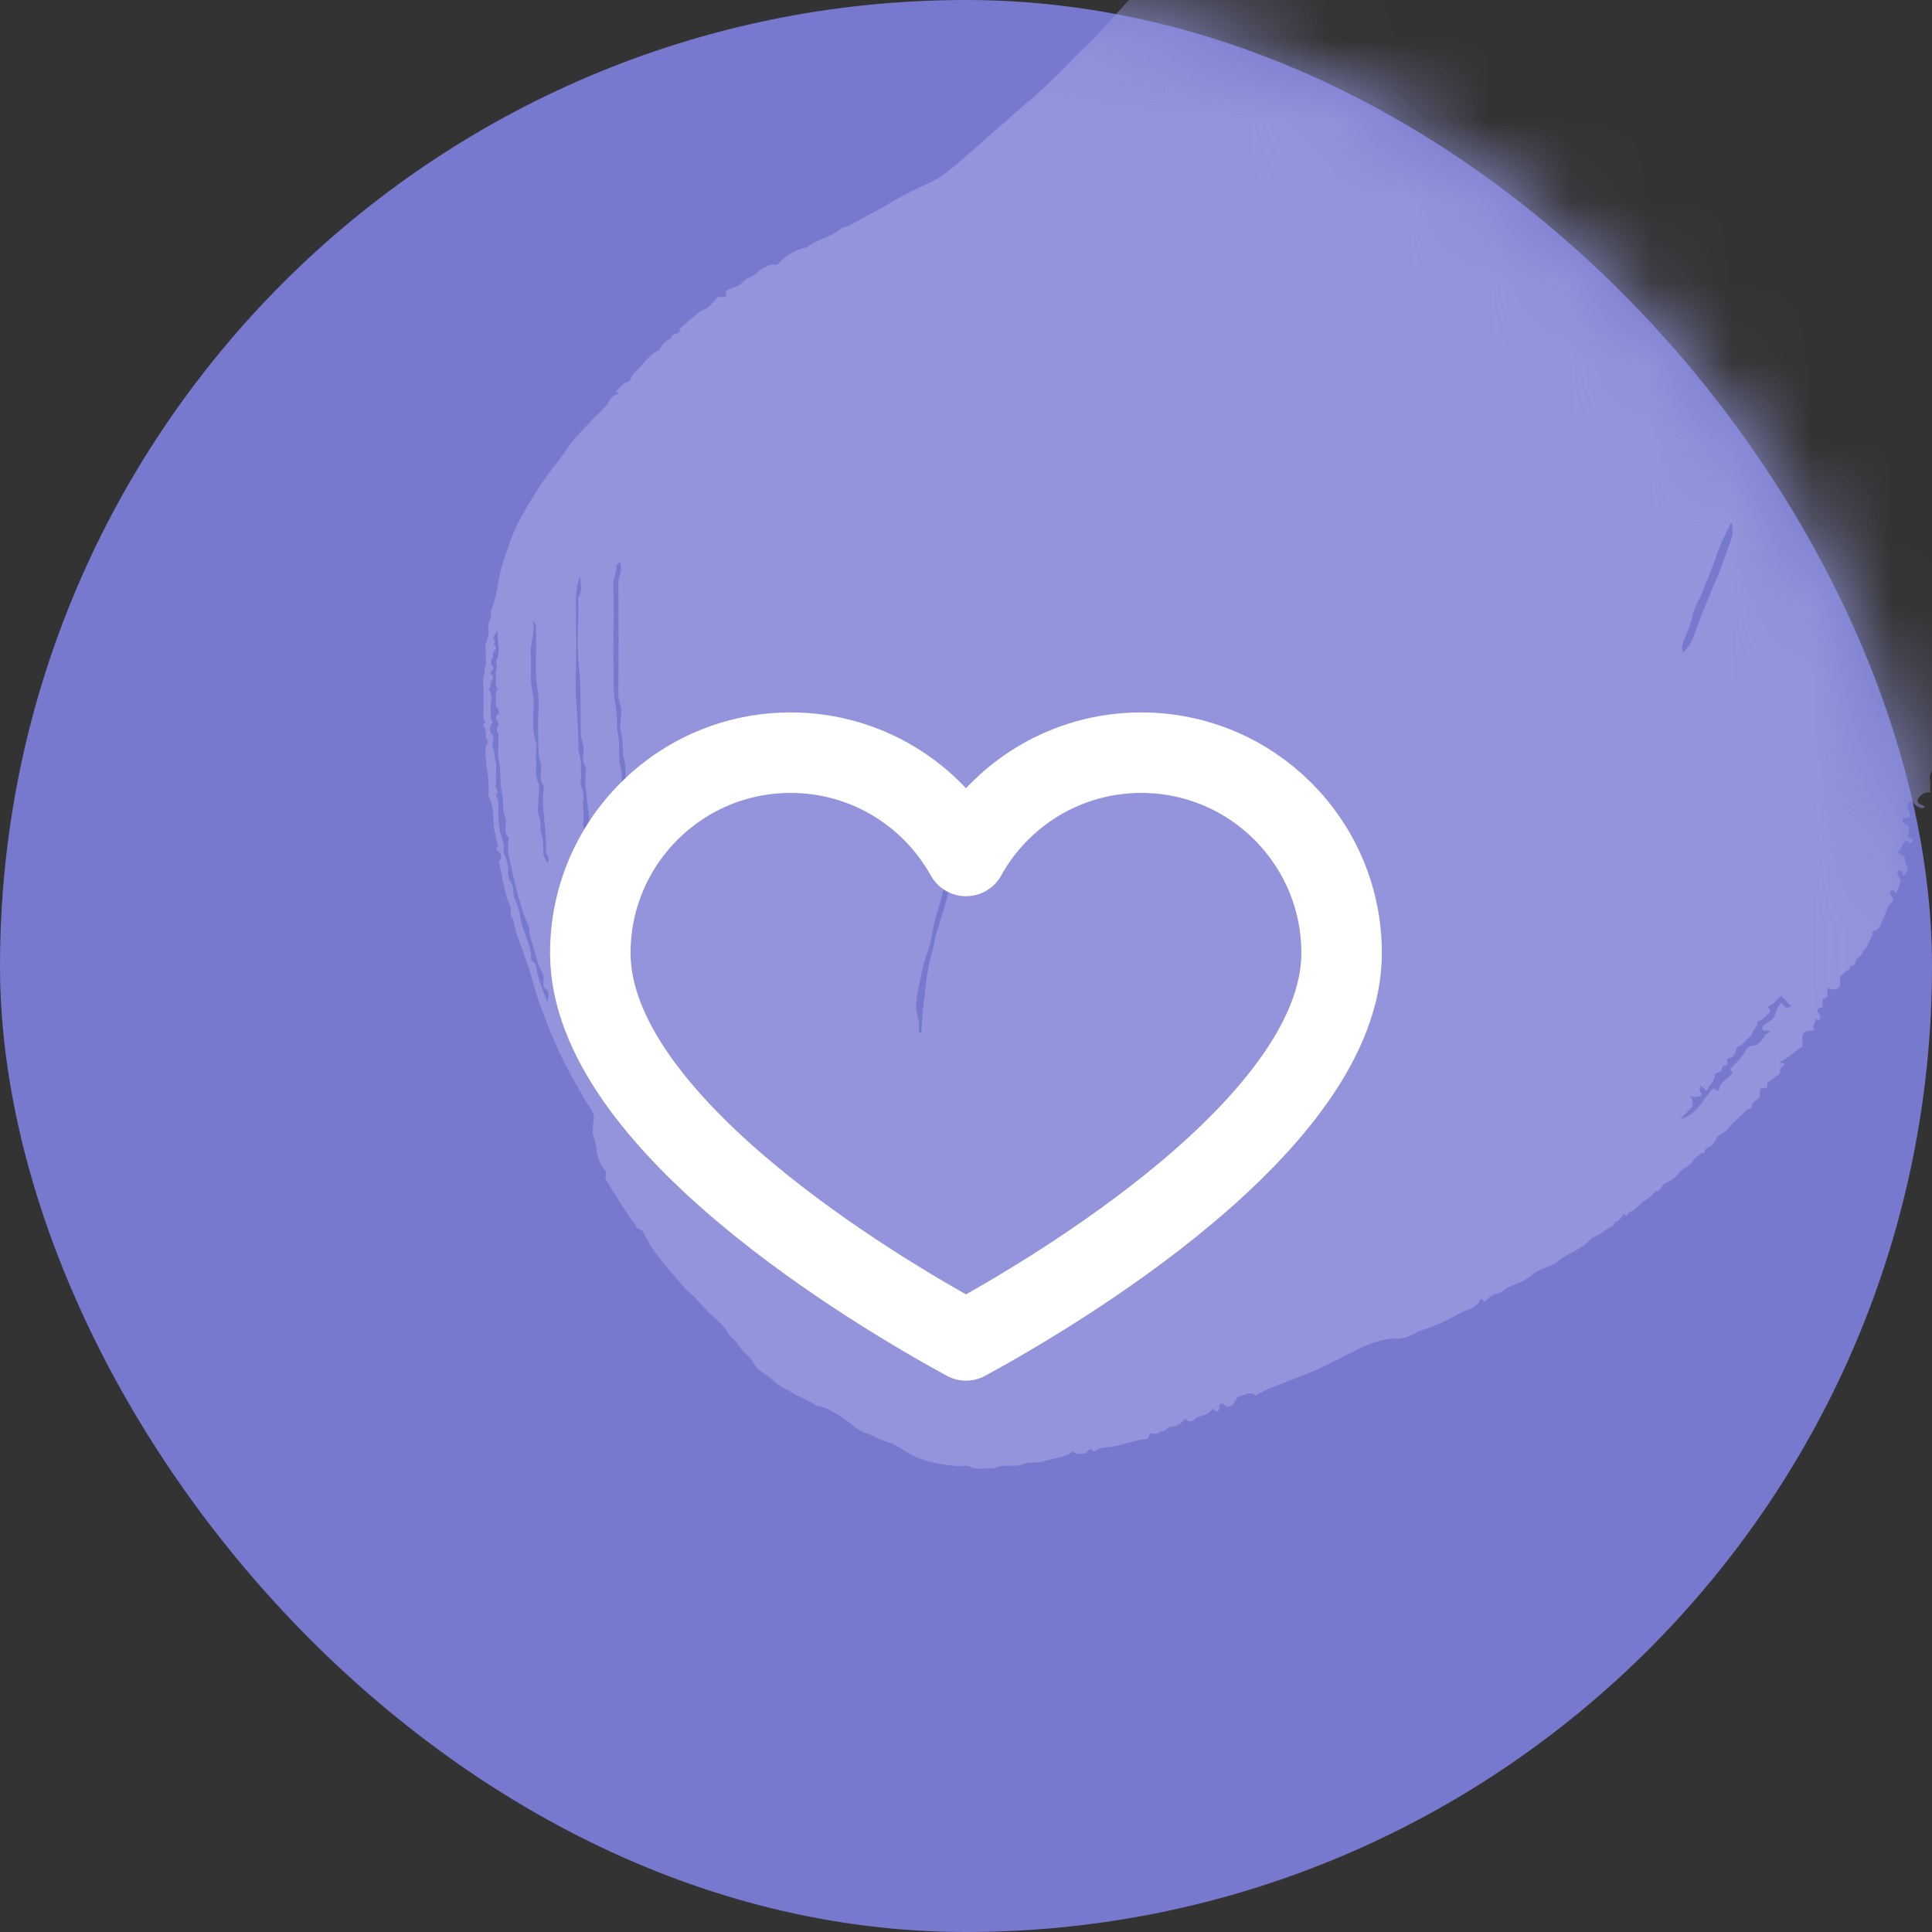
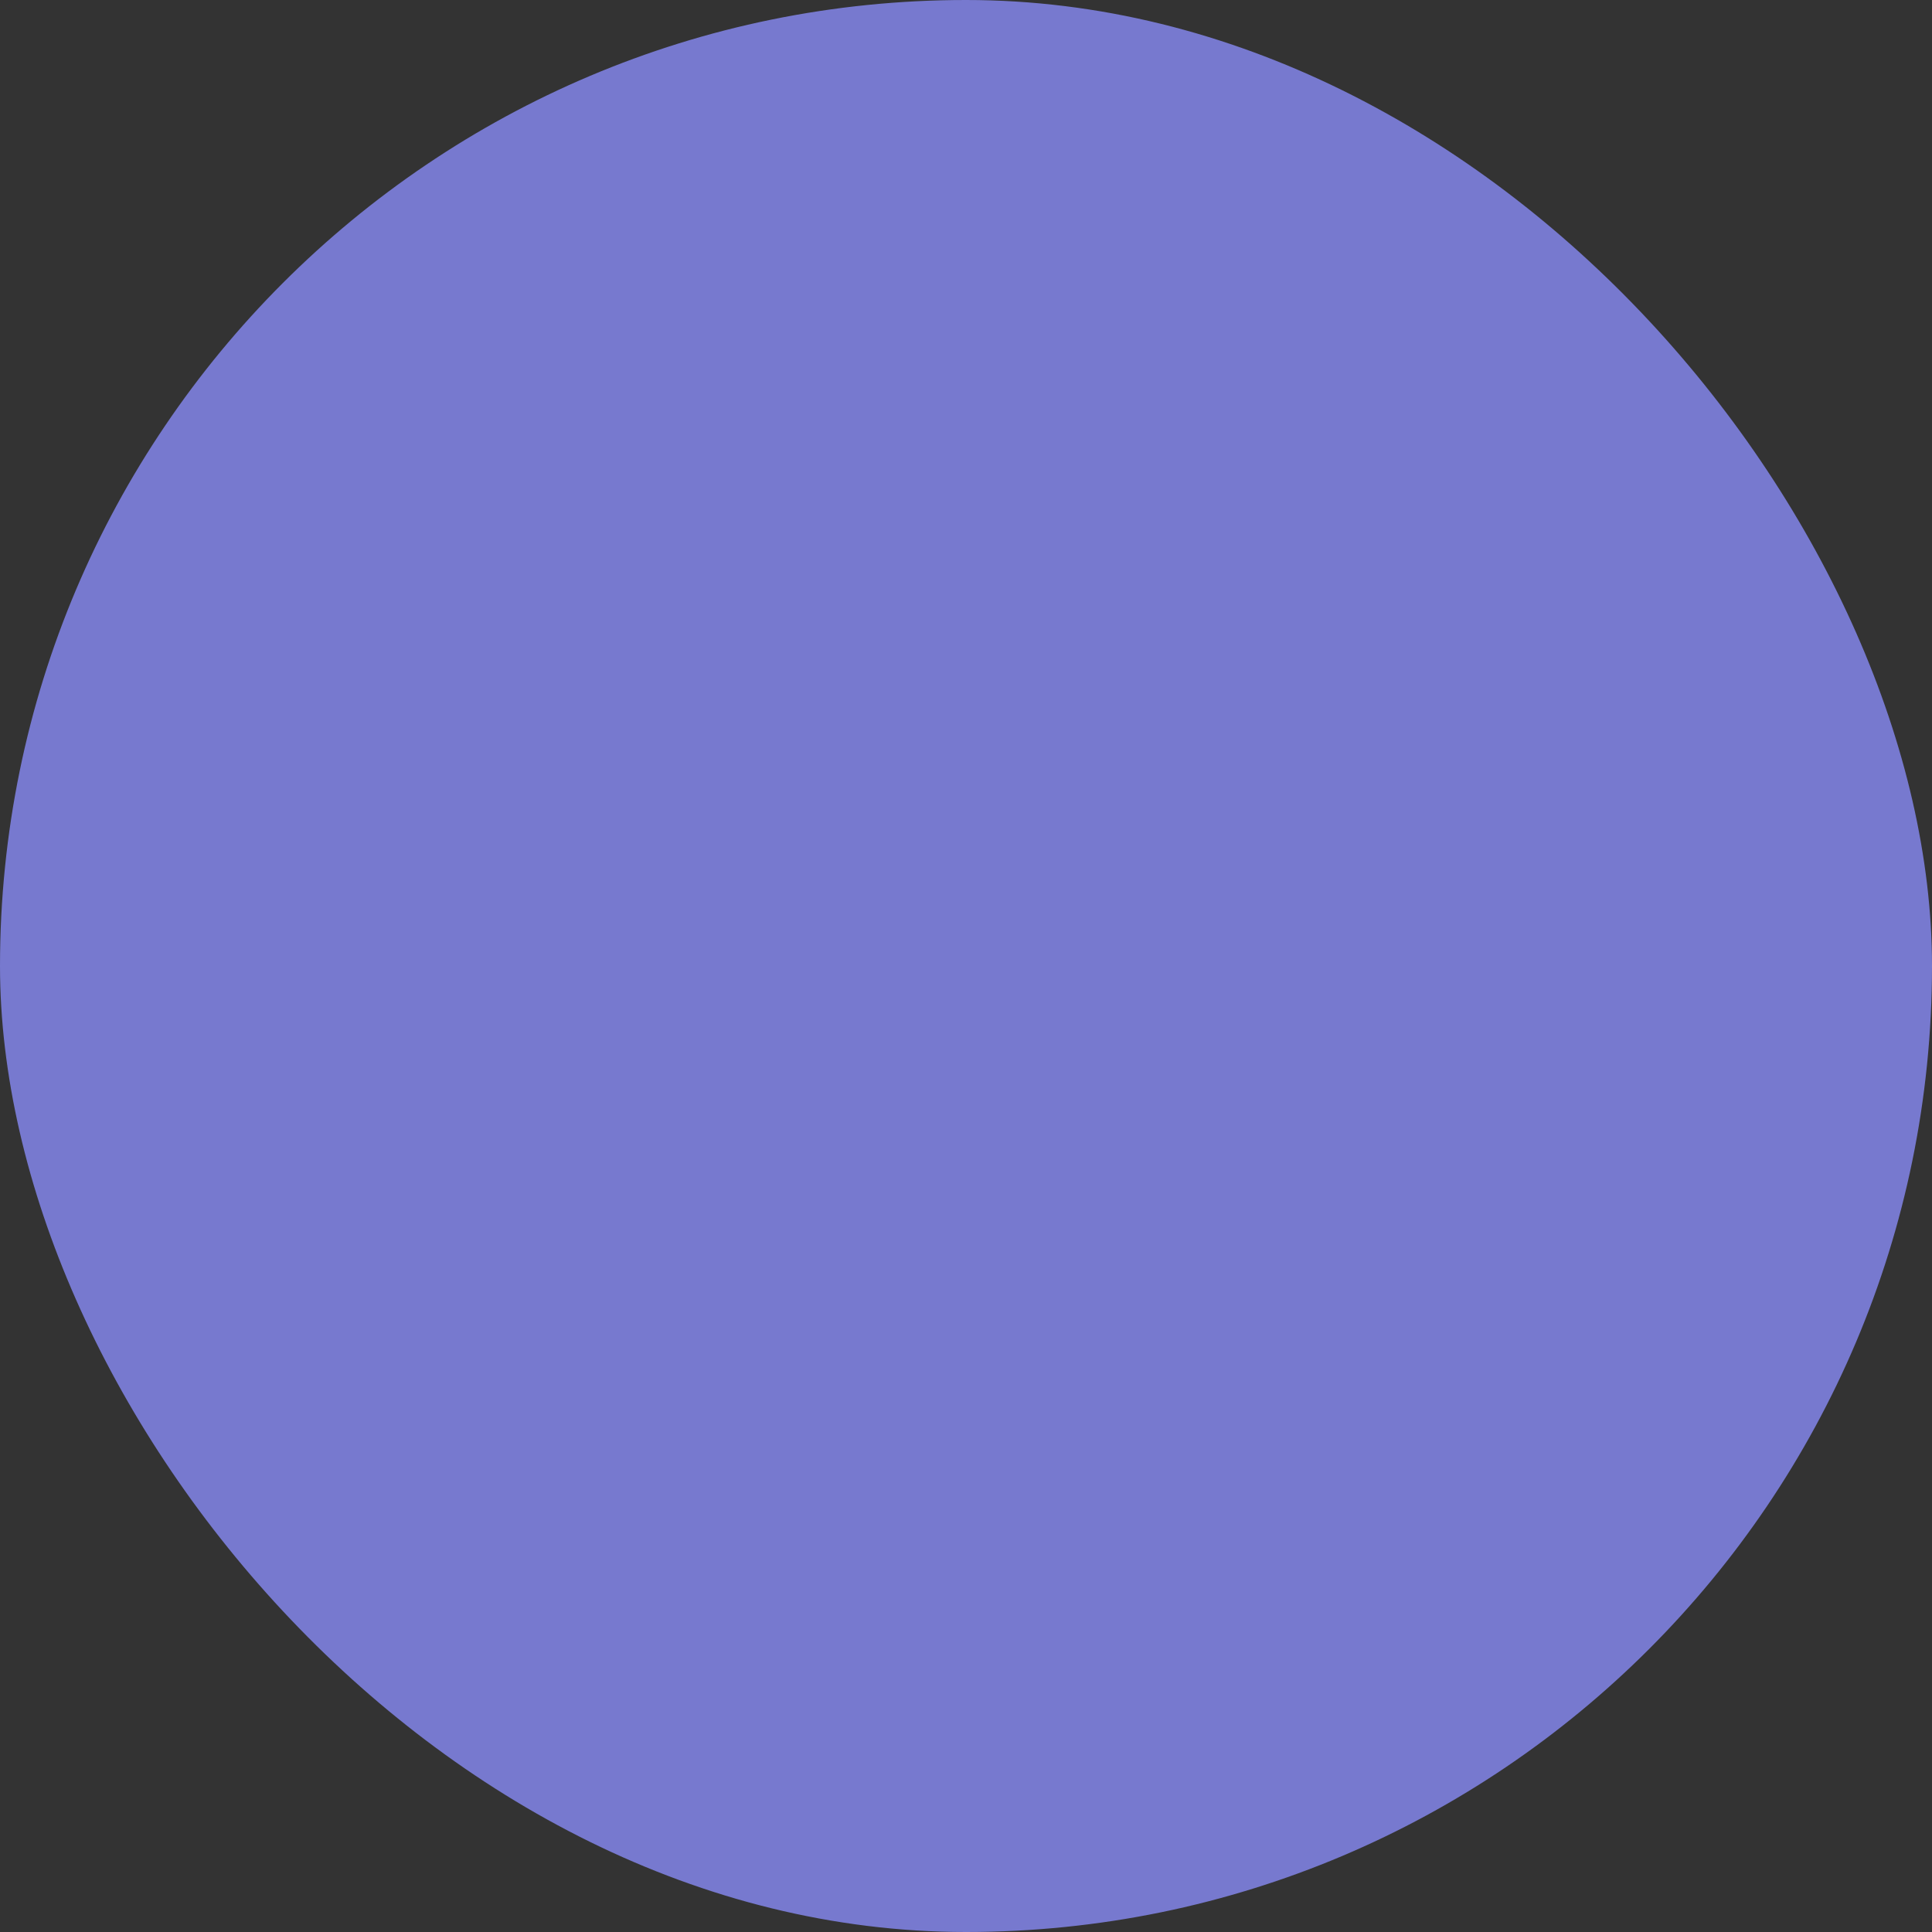
<svg xmlns="http://www.w3.org/2000/svg" width="24" height="24" viewBox="0 0 24 24" fill="none">
  <rect x="0" y="0" width="24" height="24" fill="#333333" stroke="none" />
  <rect width="24" height="24" rx="12" fill="#7779CF" />
  <mask id="mask0_105_1214" style="mask-type:alpha" maskUnits="userSpaceOnUse" x="0" y="0" width="24" height="24">
-     <rect width="24" height="24" rx="12" fill="#7779CF" />
-   </mask>
+     </mask>
  <g mask="url(#mask0_105_1214)">
-     <path fill-rule="evenodd" clip-rule="evenodd" d="M11.843 10.796C11.82 10.835 11.798 10.846 11.786 10.872C11.732 10.996 11.703 11.128 11.665 11.256C11.627 11.381 11.592 11.508 11.573 11.637C11.553 11.768 11.492 11.885 11.466 12.014C11.432 12.178 11.386 12.338 11.38 12.507C11.377 12.601 11.431 12.682 11.415 12.774C11.413 12.784 11.414 12.795 11.415 12.805C11.416 12.819 11.416 12.836 11.445 12.823C11.45 12.717 11.458 12.607 11.47 12.499C11.488 12.336 11.504 12.174 11.534 12.012C11.547 11.944 11.561 11.877 11.583 11.813C11.607 11.743 11.607 11.671 11.63 11.6C11.686 11.421 11.743 11.242 11.79 11.06C11.811 10.981 11.86 10.91 11.843 10.796M20.906 8.106C20.966 8.051 21.003 7.993 21.023 7.942C21.084 7.787 21.136 7.628 21.203 7.475C21.291 7.269 21.381 7.062 21.451 6.85C21.488 6.738 21.557 6.624 21.506 6.487C21.446 6.616 21.378 6.736 21.336 6.864C21.273 7.055 21.195 7.24 21.116 7.424C21.084 7.498 21.04 7.571 21.026 7.649C21.01 7.737 20.975 7.814 20.943 7.894C20.918 7.96 20.875 8.027 20.906 8.106M18.579 -4.953C18.556 -4.977 18.549 -4.984 18.541 -4.991C18.59 -5.024 18.609 -5.101 18.69 -5.079C18.69 -5.119 18.694 -5.15 18.689 -5.18C18.683 -5.218 18.709 -5.236 18.732 -5.256C18.762 -5.282 18.779 -5.238 18.806 -5.237C18.823 -5.298 18.84 -5.358 18.858 -5.417C18.892 -5.408 18.859 -5.349 18.93 -5.358C18.909 -5.422 19.003 -5.427 19.003 -5.497C18.983 -5.512 18.965 -5.529 18.943 -5.541C18.918 -5.556 18.911 -5.506 18.885 -5.518C18.872 -5.536 18.883 -5.561 18.861 -5.572C18.866 -5.535 18.792 -5.509 18.847 -5.463C18.799 -5.416 18.758 -5.36 18.702 -5.325C18.647 -5.29 18.619 -5.235 18.575 -5.192C18.526 -5.146 18.466 -5.105 18.435 -5.048C18.403 -4.989 18.353 -4.949 18.316 -4.897C18.283 -4.848 18.244 -4.803 18.203 -4.76C18.157 -4.713 18.123 -4.657 18.088 -4.605C18.055 -4.556 18.006 -4.515 17.96 -4.432C18.169 -4.536 18.258 -4.734 18.436 -4.805C18.451 -4.845 18.429 -4.882 18.448 -4.909C18.489 -4.923 18.526 -4.935 18.579 -4.953M6.798 10.719C6.851 10.661 6.776 10.62 6.78 10.566C6.796 10.321 6.728 10.079 6.75 9.834C6.753 9.808 6.761 9.775 6.749 9.757C6.705 9.692 6.716 9.62 6.722 9.552C6.727 9.479 6.692 9.415 6.69 9.347C6.685 9.166 6.68 8.984 6.691 8.803C6.702 8.619 6.646 8.441 6.656 8.257C6.664 8.107 6.658 7.957 6.657 7.807C6.657 7.782 6.667 7.755 6.614 7.712C6.658 7.857 6.589 7.967 6.594 8.088C6.599 8.196 6.597 8.305 6.595 8.414C6.592 8.525 6.632 8.63 6.63 8.743C6.627 8.898 6.607 9.055 6.654 9.212C6.676 9.288 6.651 9.377 6.659 9.459C6.667 9.543 6.643 9.625 6.682 9.713C6.713 9.783 6.688 9.876 6.688 9.959C6.688 10.016 6.67 10.082 6.693 10.128C6.729 10.203 6.701 10.28 6.723 10.349C6.748 10.428 6.753 10.506 6.749 10.586C6.747 10.639 6.783 10.674 6.798 10.719M7.21 7.15C7.14 7.31 7.155 7.478 7.155 7.644C7.154 7.877 7.163 8.11 7.153 8.343C7.139 8.661 7.188 8.976 7.186 9.293C7.186 9.304 7.184 9.315 7.186 9.325C7.197 9.379 7.219 9.431 7.217 9.488C7.216 9.56 7.225 9.634 7.214 9.705C7.204 9.775 7.254 9.828 7.249 9.895C7.244 9.967 7.242 10.04 7.25 10.112C7.257 10.185 7.215 10.266 7.278 10.333C7.283 10.338 7.283 10.358 7.277 10.362C7.213 10.412 7.266 10.46 7.279 10.509C7.295 10.57 7.325 10.63 7.311 10.698C7.31 10.704 7.322 10.712 7.328 10.72C7.343 10.719 7.36 10.723 7.376 10.697C7.394 10.665 7.337 10.652 7.339 10.612C7.344 10.466 7.326 10.32 7.317 10.174C7.304 9.971 7.255 9.77 7.279 9.566C7.28 9.555 7.283 9.541 7.278 9.535C7.229 9.472 7.244 9.398 7.251 9.33C7.258 9.256 7.22 9.194 7.217 9.125C7.207 8.845 7.222 8.565 7.192 8.283C7.164 8.022 7.186 7.755 7.186 7.491C7.186 7.465 7.176 7.433 7.187 7.414C7.244 7.329 7.203 7.238 7.21 7.15M21.955 12.502C21.968 12.526 21.998 12.538 21.985 12.573C21.942 12.603 21.917 12.66 21.86 12.677C21.843 12.683 21.828 12.688 21.831 12.704C21.842 12.761 21.782 12.781 21.773 12.819C21.76 12.872 21.72 12.892 21.691 12.925C21.665 12.953 21.639 12.98 21.597 12.997C21.568 13.008 21.559 13.069 21.541 13.108C21.524 13.144 21.477 13.133 21.458 13.163C21.447 13.188 21.481 13.235 21.429 13.237C21.38 13.238 21.396 13.281 21.383 13.302C21.361 13.334 21.305 13.316 21.303 13.358C21.3 13.441 21.227 13.482 21.199 13.552C21.173 13.528 21.151 13.508 21.13 13.488C21.093 13.53 21.127 13.566 21.139 13.599C21.094 13.642 21.046 13.628 20.99 13.615C21.041 13.66 21.019 13.709 21.018 13.755C20.978 13.797 20.935 13.835 20.874 13.904C21.102 13.834 21.157 13.637 21.287 13.518C21.304 13.536 21.316 13.554 21.353 13.546C21.36 13.442 21.465 13.401 21.527 13.328C21.511 13.309 21.501 13.297 21.491 13.286C21.546 13.216 21.622 13.166 21.665 13.082C21.684 13.044 21.719 12.995 21.764 12.992C21.85 12.986 21.888 12.925 21.92 12.866C21.936 12.837 21.954 12.838 21.974 12.83C21.989 12.824 21.989 12.815 21.976 12.808C21.95 12.791 21.913 12.82 21.894 12.788C21.894 12.776 21.89 12.763 21.894 12.756C21.93 12.705 21.997 12.69 22.032 12.644C22.067 12.595 22.06 12.521 22.111 12.476C22.115 12.472 22.118 12.469 22.122 12.465C22.162 12.467 22.174 12.562 22.248 12.496C22.204 12.45 22.165 12.409 22.129 12.371C22.063 12.416 22.033 12.489 21.955 12.502M7.702 6.98C7.683 7.001 7.657 7.017 7.658 7.032C7.659 7.117 7.615 7.193 7.618 7.282C7.627 7.478 7.621 7.675 7.621 7.872C7.621 8.022 7.619 8.173 7.622 8.323C7.625 8.469 7.616 8.614 7.647 8.762C7.673 8.883 7.653 9.011 7.679 9.137C7.706 9.264 7.675 9.397 7.709 9.529C7.735 9.626 7.723 9.736 7.712 9.838C7.7 9.947 7.755 10.044 7.748 10.152C7.736 10.328 7.799 10.49 7.855 10.661C7.902 10.583 7.837 10.529 7.838 10.466C7.838 10.381 7.831 10.298 7.813 10.213C7.789 10.092 7.804 9.964 7.781 9.838C7.755 9.7 7.786 9.557 7.75 9.415C7.725 9.321 7.748 9.218 7.719 9.117C7.697 9.04 7.706 8.951 7.717 8.87C7.728 8.786 7.682 8.715 7.682 8.634C7.684 8.167 7.685 7.701 7.682 7.235C7.682 7.154 7.741 7.083 7.702 6.98M18.02 -5.352C17.978 -5.278 17.943 -5.197 17.874 -5.148C17.712 -5.034 17.654 -4.826 17.482 -4.722C17.468 -4.615 17.375 -4.559 17.319 -4.48C17.239 -4.369 17.168 -4.25 17.084 -4.143C17.008 -4.046 16.945 -3.941 16.877 -3.84C16.809 -3.738 16.741 -3.635 16.667 -3.539C16.573 -3.419 16.515 -3.278 16.423 -3.157C16.36 -3.074 16.286 -2.992 16.263 -2.883C16.26 -2.87 16.24 -2.862 16.231 -2.849C16.159 -2.745 16.08 -2.644 16.018 -2.534C15.901 -2.328 15.782 -2.123 15.653 -1.924C15.636 -1.899 15.591 -1.866 15.625 -1.808C15.649 -1.832 15.681 -1.851 15.694 -1.879C15.774 -2.046 15.886 -2.193 15.98 -2.351C16.051 -2.471 16.122 -2.591 16.192 -2.712C16.29 -2.881 16.417 -3.031 16.518 -3.199C16.583 -3.308 16.666 -3.408 16.726 -3.517C16.835 -3.714 16.978 -3.886 17.093 -4.078C17.183 -4.228 17.299 -4.365 17.402 -4.508C17.504 -4.648 17.609 -4.792 17.737 -4.914C17.766 -4.942 17.789 -4.973 17.803 -5.011C17.818 -5.052 17.894 -5.034 17.888 -5.097C17.97 -5.16 18.009 -5.259 18.086 -5.326C18.097 -5.335 18.1 -5.341 18.089 -5.35C18.067 -5.362 18.043 -5.355 18.02 -5.352M6.183 7.832C6.165 7.878 6.094 7.914 6.154 7.973C6.104 8.001 6.161 8.019 6.161 8.043C6.161 8.075 6.124 8.086 6.127 8.124C6.13 8.176 6.064 8.226 6.127 8.286C6.152 8.31 6.071 8.341 6.104 8.376C6.139 8.412 6.126 8.431 6.102 8.466C6.085 8.49 6.105 8.537 6.067 8.559C6.135 8.647 6.082 8.748 6.097 8.841C6.103 8.884 6.088 8.931 6.125 8.967C6.076 9.013 6.079 9.092 6.108 9.119C6.165 9.174 6.095 9.221 6.122 9.277C6.147 9.328 6.139 9.401 6.157 9.464C6.17 9.507 6.16 9.556 6.16 9.603C6.16 9.655 6.167 9.708 6.157 9.758C6.149 9.798 6.214 9.834 6.16 9.872C6.178 9.918 6.199 9.962 6.192 10.015C6.186 10.061 6.189 10.108 6.191 10.155C6.194 10.219 6.199 10.281 6.216 10.346C6.235 10.419 6.274 10.497 6.253 10.58C6.248 10.602 6.267 10.616 6.273 10.633C6.292 10.688 6.317 10.747 6.311 10.802C6.305 10.867 6.326 10.933 6.352 10.972C6.394 11.035 6.364 11.098 6.392 11.159C6.427 11.237 6.455 11.324 6.466 11.407C6.491 11.582 6.605 11.732 6.598 11.914C6.596 11.944 6.652 11.956 6.658 11.997C6.68 12.158 6.745 12.306 6.804 12.456C6.802 12.394 6.843 12.325 6.769 12.277C6.742 12.259 6.752 12.231 6.751 12.207C6.749 12.171 6.761 12.128 6.745 12.101C6.663 11.96 6.644 11.8 6.591 11.651C6.569 11.591 6.583 11.53 6.558 11.479C6.5 11.36 6.468 11.236 6.432 11.11C6.402 11.004 6.376 10.893 6.355 10.788C6.333 10.678 6.294 10.562 6.315 10.445C6.318 10.43 6.322 10.407 6.314 10.399C6.264 10.347 6.282 10.282 6.287 10.225C6.292 10.161 6.25 10.113 6.251 10.051C6.253 9.972 6.245 9.894 6.229 9.814C6.204 9.688 6.227 9.553 6.193 9.424C6.181 9.38 6.191 9.331 6.191 9.284C6.191 9.243 6.184 9.2 6.193 9.16C6.203 9.116 6.156 9.077 6.178 9.041C6.211 8.99 6.174 8.958 6.16 8.919C6.154 8.901 6.169 8.891 6.18 8.881C6.203 8.859 6.198 8.817 6.189 8.81C6.15 8.777 6.16 8.736 6.16 8.696C6.161 8.648 6.147 8.596 6.187 8.555C6.134 8.51 6.171 8.448 6.16 8.396C6.147 8.337 6.195 8.278 6.16 8.219C6.228 8.094 6.172 7.962 6.183 7.832M24.528 6.914C24.511 6.937 24.505 6.941 24.505 6.944C24.52 7.185 24.482 7.422 24.466 7.667C24.46 7.678 24.442 7.671 24.42 7.674C24.396 7.718 24.431 7.782 24.382 7.825C24.371 7.835 24.382 7.869 24.396 7.894C24.426 7.946 24.425 8.001 24.366 8.041C24.331 8.039 24.366 7.993 24.333 7.988C24.276 8.036 24.347 8.072 24.349 8.111C24.346 8.155 24.302 8.125 24.29 8.151C24.296 8.178 24.321 8.166 24.337 8.173C24.372 8.387 24.349 8.357 24.288 8.55C24.305 8.616 24.37 8.596 24.422 8.621C24.318 8.656 24.442 8.739 24.366 8.787C24.328 8.771 24.309 8.72 24.258 8.699C24.262 8.747 24.236 8.792 24.279 8.831C24.332 8.879 24.332 8.931 24.293 8.991C24.281 9.008 24.288 9.038 24.286 9.06C24.312 9.069 24.329 9.076 24.347 9.082C24.34 9.09 24.334 9.101 24.328 9.102C24.298 9.105 24.261 9.096 24.238 9.109C24.214 9.124 24.162 9.152 24.207 9.191C24.24 9.219 24.163 9.252 24.219 9.273C24.225 9.276 24.191 9.285 24.174 9.292C24.149 9.323 24.226 9.346 24.183 9.378C24.164 9.391 24.155 9.412 24.163 9.431C24.213 9.552 24.151 9.634 24.07 9.709C24.067 9.712 24.07 9.72 24.069 9.725C24.066 9.734 24.062 9.742 24.056 9.757C24.038 9.722 24.021 9.69 24.006 9.661C24.018 9.594 24.094 9.612 24.121 9.561C24.107 9.522 24.095 9.478 24.058 9.448C23.989 9.459 24.035 9.52 24.013 9.555C23.993 9.587 23.963 9.627 23.974 9.679C23.984 9.729 23.976 9.782 23.976 9.845C23.903 9.835 23.855 9.876 23.82 9.935C23.821 9.997 23.881 9.993 23.913 10.019C23.887 10.065 23.802 10.029 23.745 9.945C23.634 10 23.744 10.076 23.727 10.141C23.708 10.184 23.657 10.139 23.635 10.175C23.625 10.243 23.692 10.241 23.718 10.265C23.704 10.308 23.722 10.354 23.695 10.386C23.705 10.423 23.778 10.395 23.758 10.455C23.728 10.489 23.706 10.467 23.684 10.443C23.624 10.469 23.634 10.552 23.572 10.574C23.593 10.608 23.619 10.629 23.668 10.634C23.624 10.712 23.765 10.797 23.649 10.874C23.622 10.86 23.647 10.791 23.577 10.819C23.549 10.867 23.616 10.9 23.608 10.953C23.6 11.005 23.575 11.045 23.559 11.09C23.534 11.083 23.52 11.032 23.484 11.072C23.473 11.092 23.479 11.109 23.495 11.125C23.52 11.15 23.521 11.19 23.501 11.207C23.437 11.263 23.431 11.345 23.392 11.412C23.36 11.469 23.361 11.55 23.273 11.563C23.268 11.564 23.261 11.58 23.262 11.588C23.265 11.642 23.22 11.677 23.21 11.722C23.198 11.771 23.15 11.79 23.138 11.832C23.122 11.886 23.047 11.909 23.049 11.949C23.052 12.012 22.957 11.982 22.978 12.044C22.925 12.054 22.896 12.098 22.858 12.133V12.254C22.816 12.294 22.771 12.301 22.72 12.274C22.682 12.305 22.713 12.35 22.697 12.389C22.681 12.395 22.663 12.401 22.64 12.41V12.51C22.616 12.519 22.599 12.527 22.579 12.535C22.563 12.583 22.65 12.618 22.594 12.674C22.579 12.681 22.58 12.655 22.556 12.656C22.56 12.7 22.504 12.737 22.543 12.796C22.494 12.817 22.422 12.776 22.391 12.863V13.001C22.291 13.054 22.22 13.149 22.112 13.188C22.121 13.214 22.146 13.203 22.167 13.215C22.167 13.255 22.101 13.262 22.111 13.305C22.123 13.357 22.079 13.354 22.055 13.374C22.024 13.399 21.997 13.429 21.956 13.438V13.498C21.947 13.515 21.934 13.519 21.917 13.518C21.902 13.518 21.887 13.52 21.874 13.521C21.848 13.555 21.872 13.593 21.851 13.643C21.831 13.671 21.754 13.677 21.761 13.755C21.762 13.77 21.711 13.773 21.688 13.798C21.623 13.871 21.541 13.925 21.481 14.005C21.452 14.044 21.412 14.074 21.365 14.096C21.32 14.118 21.311 14.177 21.279 14.216C21.248 14.253 21.181 14.245 21.176 14.309C21.174 14.332 21.138 14.319 21.126 14.333C21.1 14.364 21.057 14.368 21.035 14.416C21.001 14.488 20.904 14.505 20.854 14.571C20.811 14.628 20.755 14.673 20.689 14.698C20.633 14.719 20.637 14.807 20.563 14.801C20.505 14.88 20.41 14.916 20.346 14.988C20.319 15.018 20.288 15.043 20.248 15.053C20.222 15.06 20.216 15.133 20.171 15.077C20.141 15.116 20.126 15.17 20.064 15.179C20.051 15.181 20.061 15.218 20.026 15.231C19.955 15.259 19.904 15.326 19.828 15.353C19.806 15.362 19.774 15.376 19.766 15.386C19.658 15.517 19.491 15.558 19.364 15.658C19.352 15.668 19.344 15.684 19.331 15.69C19.232 15.74 19.12 15.764 19.034 15.835C18.95 15.905 18.851 15.946 18.753 15.983C18.697 16.005 18.663 16.058 18.604 16.068C18.538 16.078 18.491 16.124 18.447 16.171C18.423 16.154 18.407 16.143 18.392 16.133C18.365 16.224 18.282 16.252 18.208 16.281C18.181 16.292 18.153 16.306 18.13 16.319C17.97 16.407 17.804 16.481 17.629 16.535C17.611 16.54 17.596 16.556 17.579 16.565C17.495 16.61 17.408 16.638 17.309 16.629C17.233 16.622 17.008 16.69 16.919 16.735C16.743 16.824 16.569 16.916 16.391 16.999C16.265 17.058 16.134 17.105 16.005 17.155C15.866 17.209 15.726 17.26 15.595 17.337C15.535 17.275 15.473 17.331 15.409 17.342C15.335 17.354 15.349 17.456 15.277 17.466C15.229 17.494 15.207 17.429 15.166 17.435C15.127 17.454 15.156 17.492 15.14 17.519C15.117 17.54 15.096 17.531 15.075 17.503C15.07 17.495 15.064 17.497 15.056 17.51C15.028 17.555 14.977 17.573 14.933 17.587C14.899 17.599 14.868 17.602 14.841 17.63C14.802 17.671 14.761 17.662 14.724 17.623C14.675 17.674 14.632 17.726 14.545 17.721C14.507 17.718 14.477 17.795 14.415 17.778C14.392 17.815 14.353 17.817 14.32 17.807C14.258 17.789 14.291 17.868 14.239 17.874C14.1 17.89 13.967 17.944 13.828 17.97C13.755 17.984 13.67 17.971 13.603 18.025C13.581 18.043 13.562 18.007 13.541 17.998C13.522 18.017 13.504 18.036 13.483 18.057C13.437 18.05 13.383 18.078 13.34 18.038C13.319 18.02 13.316 18.041 13.306 18.047C13.201 18.114 13.076 18.116 12.962 18.153C12.877 18.181 12.785 18.157 12.712 18.187C12.591 18.237 12.459 18.173 12.347 18.244C12.248 18.229 12.147 18.268 12.047 18.217C12.001 18.194 11.934 18.218 11.878 18.212C11.674 18.191 11.471 18.158 11.29 18.055C11.207 18.008 11.127 17.942 11.037 17.919C10.937 17.892 10.856 17.83 10.757 17.803C10.676 17.782 10.609 17.711 10.536 17.661C10.417 17.579 10.3 17.492 10.152 17.461C10.134 17.457 10.108 17.442 10.089 17.429C10.012 17.378 9.921 17.351 9.846 17.304C9.768 17.256 9.678 17.221 9.612 17.155C9.529 17.072 9.408 17.036 9.352 16.918C9.323 16.856 9.25 16.816 9.209 16.758C9.171 16.705 9.14 16.65 9.084 16.61C9.054 16.589 9.039 16.547 9.017 16.515C8.947 16.417 8.843 16.354 8.766 16.264C8.727 16.217 8.681 16.179 8.643 16.13C8.61 16.087 8.553 16.057 8.516 16.012C8.329 15.789 8.118 15.582 7.994 15.312C7.976 15.271 7.915 15.269 7.906 15.242C7.893 15.204 7.865 15.186 7.847 15.158C7.751 15.011 7.652 14.866 7.564 14.715C7.544 14.682 7.507 14.641 7.528 14.59C7.542 14.554 7.508 14.531 7.494 14.512C7.429 14.425 7.416 14.325 7.402 14.222C7.396 14.175 7.376 14.13 7.363 14.084L7.368 13.943C7.404 13.855 7.343 13.782 7.305 13.726C7.249 13.644 7.209 13.556 7.16 13.473C7.106 13.382 7.055 13.288 7.008 13.194C6.95 13.079 6.896 12.96 6.847 12.841C6.76 12.628 6.677 12.413 6.618 12.19C6.586 12.069 6.543 11.952 6.501 11.834C6.454 11.697 6.394 11.565 6.377 11.419C6.312 11.376 6.367 11.304 6.335 11.249C6.309 11.205 6.299 11.151 6.284 11.1C6.247 10.974 6.232 10.842 6.199 10.715C6.193 10.691 6.208 10.691 6.214 10.682C6.229 10.658 6.228 10.629 6.218 10.61C6.199 10.576 6.139 10.558 6.191 10.506C6.169 10.467 6.169 10.421 6.157 10.38C6.106 10.22 6.158 10.041 6.067 9.889C6.065 9.885 6.066 9.879 6.067 9.874C6.089 9.674 6.018 9.48 6.033 9.28C6.035 9.249 6.072 9.223 6.056 9.205C6.027 9.172 6.037 9.138 6.036 9.104C6.036 9.072 6.029 9.047 6.006 9.023C5.981 8.997 6.048 8.978 6.021 8.95C5.995 8.922 6.005 8.892 6.005 8.863C6.004 8.723 6.009 8.583 6.002 8.443C5.999 8.394 6.045 8.351 6.013 8.302C6.059 8.259 6.03 8.204 6.034 8.155C6.039 8.099 6.019 8.034 6.04 7.986C6.067 7.922 6.072 7.859 6.065 7.796C6.057 7.727 6.113 7.674 6.098 7.606C6.093 7.58 6.113 7.56 6.12 7.538C6.149 7.44 6.175 7.341 6.189 7.24C6.213 7.066 6.275 6.903 6.333 6.74C6.371 6.632 6.416 6.524 6.473 6.425C6.584 6.231 6.696 6.037 6.834 5.859C6.916 5.754 6.996 5.649 7.071 5.539C7.15 5.423 7.257 5.327 7.351 5.222C7.429 5.135 7.527 5.067 7.584 4.96C7.602 4.926 7.637 4.901 7.684 4.895C7.673 4.881 7.664 4.871 7.652 4.856C7.702 4.826 7.722 4.764 7.79 4.747C7.843 4.735 7.838 4.664 7.879 4.631C7.988 4.541 8.056 4.405 8.193 4.346C8.224 4.282 8.264 4.229 8.335 4.207C8.336 4.127 8.427 4.168 8.446 4.112C8.468 4.1 8.435 4.102 8.443 4.078C8.498 4.057 8.532 3.994 8.588 3.958C8.644 3.922 8.68 3.864 8.754 3.841C8.815 3.822 8.859 3.745 8.916 3.689H9.015C9.019 3.659 9.021 3.634 9.024 3.611C9.091 3.57 9.175 3.569 9.23 3.502C9.277 3.445 9.361 3.44 9.414 3.381C9.451 3.34 9.51 3.316 9.563 3.293C9.588 3.282 9.623 3.291 9.656 3.291C9.756 3.176 9.878 3.098 10.03 3.071C10.149 2.967 10.317 2.951 10.434 2.849C10.473 2.815 10.516 2.823 10.556 2.8C10.74 2.695 10.929 2.6 11.111 2.491C11.255 2.405 11.409 2.335 11.561 2.263C11.655 2.219 11.738 2.162 11.818 2.095C11.984 1.954 12.146 1.81 12.31 1.668C12.478 1.522 12.642 1.371 12.812 1.228C13.069 1.012 13.292 0.764 13.532 0.532C13.694 0.375 13.836 0.2 13.991 0.037C14.133 -0.113 14.263 -0.275 14.399 -0.431C14.576 -0.633 14.742 -0.846 14.906 -1.06C15.09 -1.301 15.259 -1.554 15.425 -1.808C15.58 -2.048 15.717 -2.299 15.868 -2.541C16.002 -2.755 16.141 -2.968 16.28 -3.179C16.381 -3.333 16.475 -3.493 16.577 -3.647C16.706 -3.843 16.838 -4.039 16.983 -4.225C17.044 -4.303 17.093 -4.388 17.156 -4.466C17.186 -4.503 17.211 -4.551 17.249 -4.579C17.289 -4.609 17.293 -4.656 17.323 -4.691C17.433 -4.815 17.528 -4.95 17.64 -5.073C17.765 -5.211 17.878 -5.36 18.006 -5.495C18.041 -5.531 18.09 -5.556 18.12 -5.588C18.156 -5.625 18.174 -5.676 18.23 -5.699C18.271 -5.716 18.261 -5.79 18.329 -5.796C18.351 -5.798 18.369 -5.856 18.395 -5.887C18.463 -5.971 18.564 -6.016 18.637 -6.094C18.711 -6.173 18.783 -6.257 18.869 -6.323C19.004 -6.428 19.125 -6.55 19.261 -6.652C19.39 -6.75 19.5 -6.878 19.655 -6.937C19.696 -6.953 19.666 -7.015 19.718 -7.003C19.935 -7.154 20.152 -7.306 20.371 -7.454C20.462 -7.517 20.566 -7.561 20.663 -7.614C20.788 -7.683 20.906 -7.771 21.044 -7.819C21.211 -7.877 21.351 -7.999 21.531 -8.029C21.583 -8.105 21.685 -8.089 21.747 -8.147C21.772 -8.169 21.793 -8.146 21.809 -8.129C21.93 -8.207 22.055 -8.273 22.194 -8.318C22.367 -8.375 22.532 -8.455 22.704 -8.512C22.969 -8.601 23.234 -8.69 23.509 -8.748C23.62 -8.772 23.728 -8.796 23.841 -8.812C23.945 -8.826 24.048 -8.865 24.155 -8.877C24.168 -8.879 24.181 -8.9 24.191 -8.899C24.315 -8.878 24.43 -8.952 24.552 -8.93C24.645 -8.913 24.726 -8.972 24.819 -8.964C24.906 -8.956 25 -8.943 25.082 -8.966C25.27 -9.02 25.459 -8.996 25.645 -8.986C25.764 -8.98 25.887 -8.977 26.005 -8.959C26.192 -8.931 26.383 -8.903 26.559 -8.835C26.802 -8.74 27.032 -8.619 27.243 -8.456C27.405 -8.329 27.514 -8.171 27.622 -8.006C27.697 -7.893 27.746 -7.765 27.791 -7.641C27.824 -7.548 27.839 -7.443 27.865 -7.344C27.903 -7.203 27.913 -7.057 27.952 -6.915C27.974 -6.836 27.976 -6.747 27.982 -6.664C28.007 -6.307 28.032 -5.949 28.02 -5.589C28.018 -5.523 27.972 -5.47 27.985 -5.4C27.995 -5.34 28.003 -5.27 27.983 -5.215C27.955 -5.136 27.973 -5.054 27.952 -4.979C27.93 -4.9 27.936 -4.82 27.923 -4.743C27.894 -4.579 27.833 -4.421 27.832 -4.252C27.714 -3.993 27.678 -3.709 27.564 -3.446C27.48 -3.253 27.396 -3.06 27.319 -2.864C27.259 -2.711 27.175 -2.571 27.114 -2.42C27.091 -2.361 27.031 -2.317 27.003 -2.263C26.975 -2.212 26.974 -2.145 26.945 -2.086C26.92 -2.035 26.891 -1.998 26.845 -1.986C26.879 -1.883 26.768 -1.841 26.758 -1.755C26.749 -1.674 26.689 -1.598 26.65 -1.522C26.61 -1.445 26.564 -1.371 26.527 -1.293C26.488 -1.21 26.446 -1.129 26.403 -1.048C26.363 -0.973 26.339 -0.889 26.308 -0.808C26.276 -0.727 26.217 -0.661 26.177 -0.583C26.137 -0.506 26.12 -0.42 26.074 -0.345C26.029 -0.274 25.998 -0.193 25.961 -0.118C25.996 -0.09 25.997 -0.131 26.015 -0.129C26.055 -0.087 26.011 -0.064 25.986 -0.046C25.949 -0.019 25.98 0.023 25.955 0.052C25.934 0.077 25.91 0.108 25.907 0.139C25.903 0.176 25.886 0.203 25.875 0.235C25.864 0.265 25.886 0.312 25.824 0.305C25.796 0.336 25.817 0.374 25.81 0.408C25.773 0.423 25.744 0.447 25.734 0.501C25.721 0.467 25.714 0.449 25.707 0.431C25.641 0.463 25.634 0.531 25.663 0.569C25.712 0.632 25.666 0.671 25.652 0.708C25.663 0.753 25.736 0.725 25.715 0.789C25.64 0.807 25.558 0.824 25.562 0.932C25.477 0.993 25.502 1.103 25.451 1.182C25.403 1.257 25.404 1.357 25.35 1.436C25.322 1.476 25.358 1.532 25.328 1.582C25.295 1.639 25.3 1.711 25.267 1.774C25.244 1.816 25.249 1.88 25.226 1.933C25.21 1.972 25.219 2.023 25.216 2.069C25.199 2.073 25.185 2.076 25.166 2.08C25.206 2.154 25.16 2.222 25.142 2.29C25.124 2.364 25.094 2.437 25.054 2.501C25.025 2.548 25.022 2.594 25.046 2.627C25.07 2.66 25.015 2.696 25.06 2.717C25 2.755 25.068 2.843 24.995 2.877C24.961 2.893 24.976 2.945 24.94 2.962C24.978 2.979 24.96 3.03 24.995 3.048C24.953 3.155 24.953 3.155 24.903 3.181C24.939 3.242 24.96 3.299 24.889 3.361C24.849 3.396 24.901 3.478 24.851 3.526C24.866 3.54 24.891 3.563 24.876 3.575C24.828 3.616 24.867 3.679 24.837 3.715C24.799 3.758 24.822 3.803 24.817 3.847C24.811 3.895 24.843 3.939 24.819 3.993C24.798 4.04 24.831 4.103 24.785 4.151C24.762 4.175 24.829 4.188 24.799 4.225C24.779 4.25 24.841 4.282 24.797 4.323C24.763 4.354 24.788 4.411 24.785 4.456C24.782 4.497 24.784 4.539 24.784 4.58C24.818 4.575 24.818 4.575 24.829 4.565C24.845 4.573 24.845 4.586 24.847 4.601C24.854 4.648 24.803 4.677 24.813 4.729C24.819 4.765 24.828 4.808 24.799 4.846C24.776 4.876 24.828 4.899 24.818 4.936C24.809 4.965 24.778 4.979 24.783 5.016C24.807 5.195 24.729 5.367 24.755 5.543C24.723 5.569 24.723 5.53 24.705 5.529C24.702 5.531 24.695 5.535 24.696 5.539C24.706 5.712 24.643 5.88 24.661 6.053C24.665 6.096 24.619 6.136 24.659 6.184C24.685 6.216 24.611 6.255 24.655 6.294C24.606 6.335 24.634 6.391 24.63 6.439C24.625 6.485 24.629 6.532 24.629 6.579C24.629 6.631 24.618 6.686 24.632 6.734C24.647 6.786 24.548 6.831 24.629 6.88C24.574 6.918 24.602 6.974 24.599 7.022C24.595 7.079 24.598 7.136 24.598 7.193C24.598 7.245 24.603 7.297 24.597 7.349C24.587 7.432 24.552 7.514 24.567 7.6C24.581 7.683 24.51 7.747 24.538 7.828H24.491C24.501 7.528 24.559 7.232 24.528 6.914" fill="#9394DB" />
-   </g>
-   <path d="M12 10.633C11.575 9.868 10.759 9.35 9.822 9.35C8.447 9.35 7.333 10.464 7.333 11.839C7.333 13.948 10.91 16.057 12 16.651C13.089 16.058 16.666 13.948 16.666 11.839C16.666 10.464 15.552 9.35 14.177 9.35C13.24 9.35 12.424 9.868 12 10.633Z" stroke="white" stroke-miterlimit="10" stroke-linecap="round" stroke-linejoin="round" />
+     </g>
</svg>